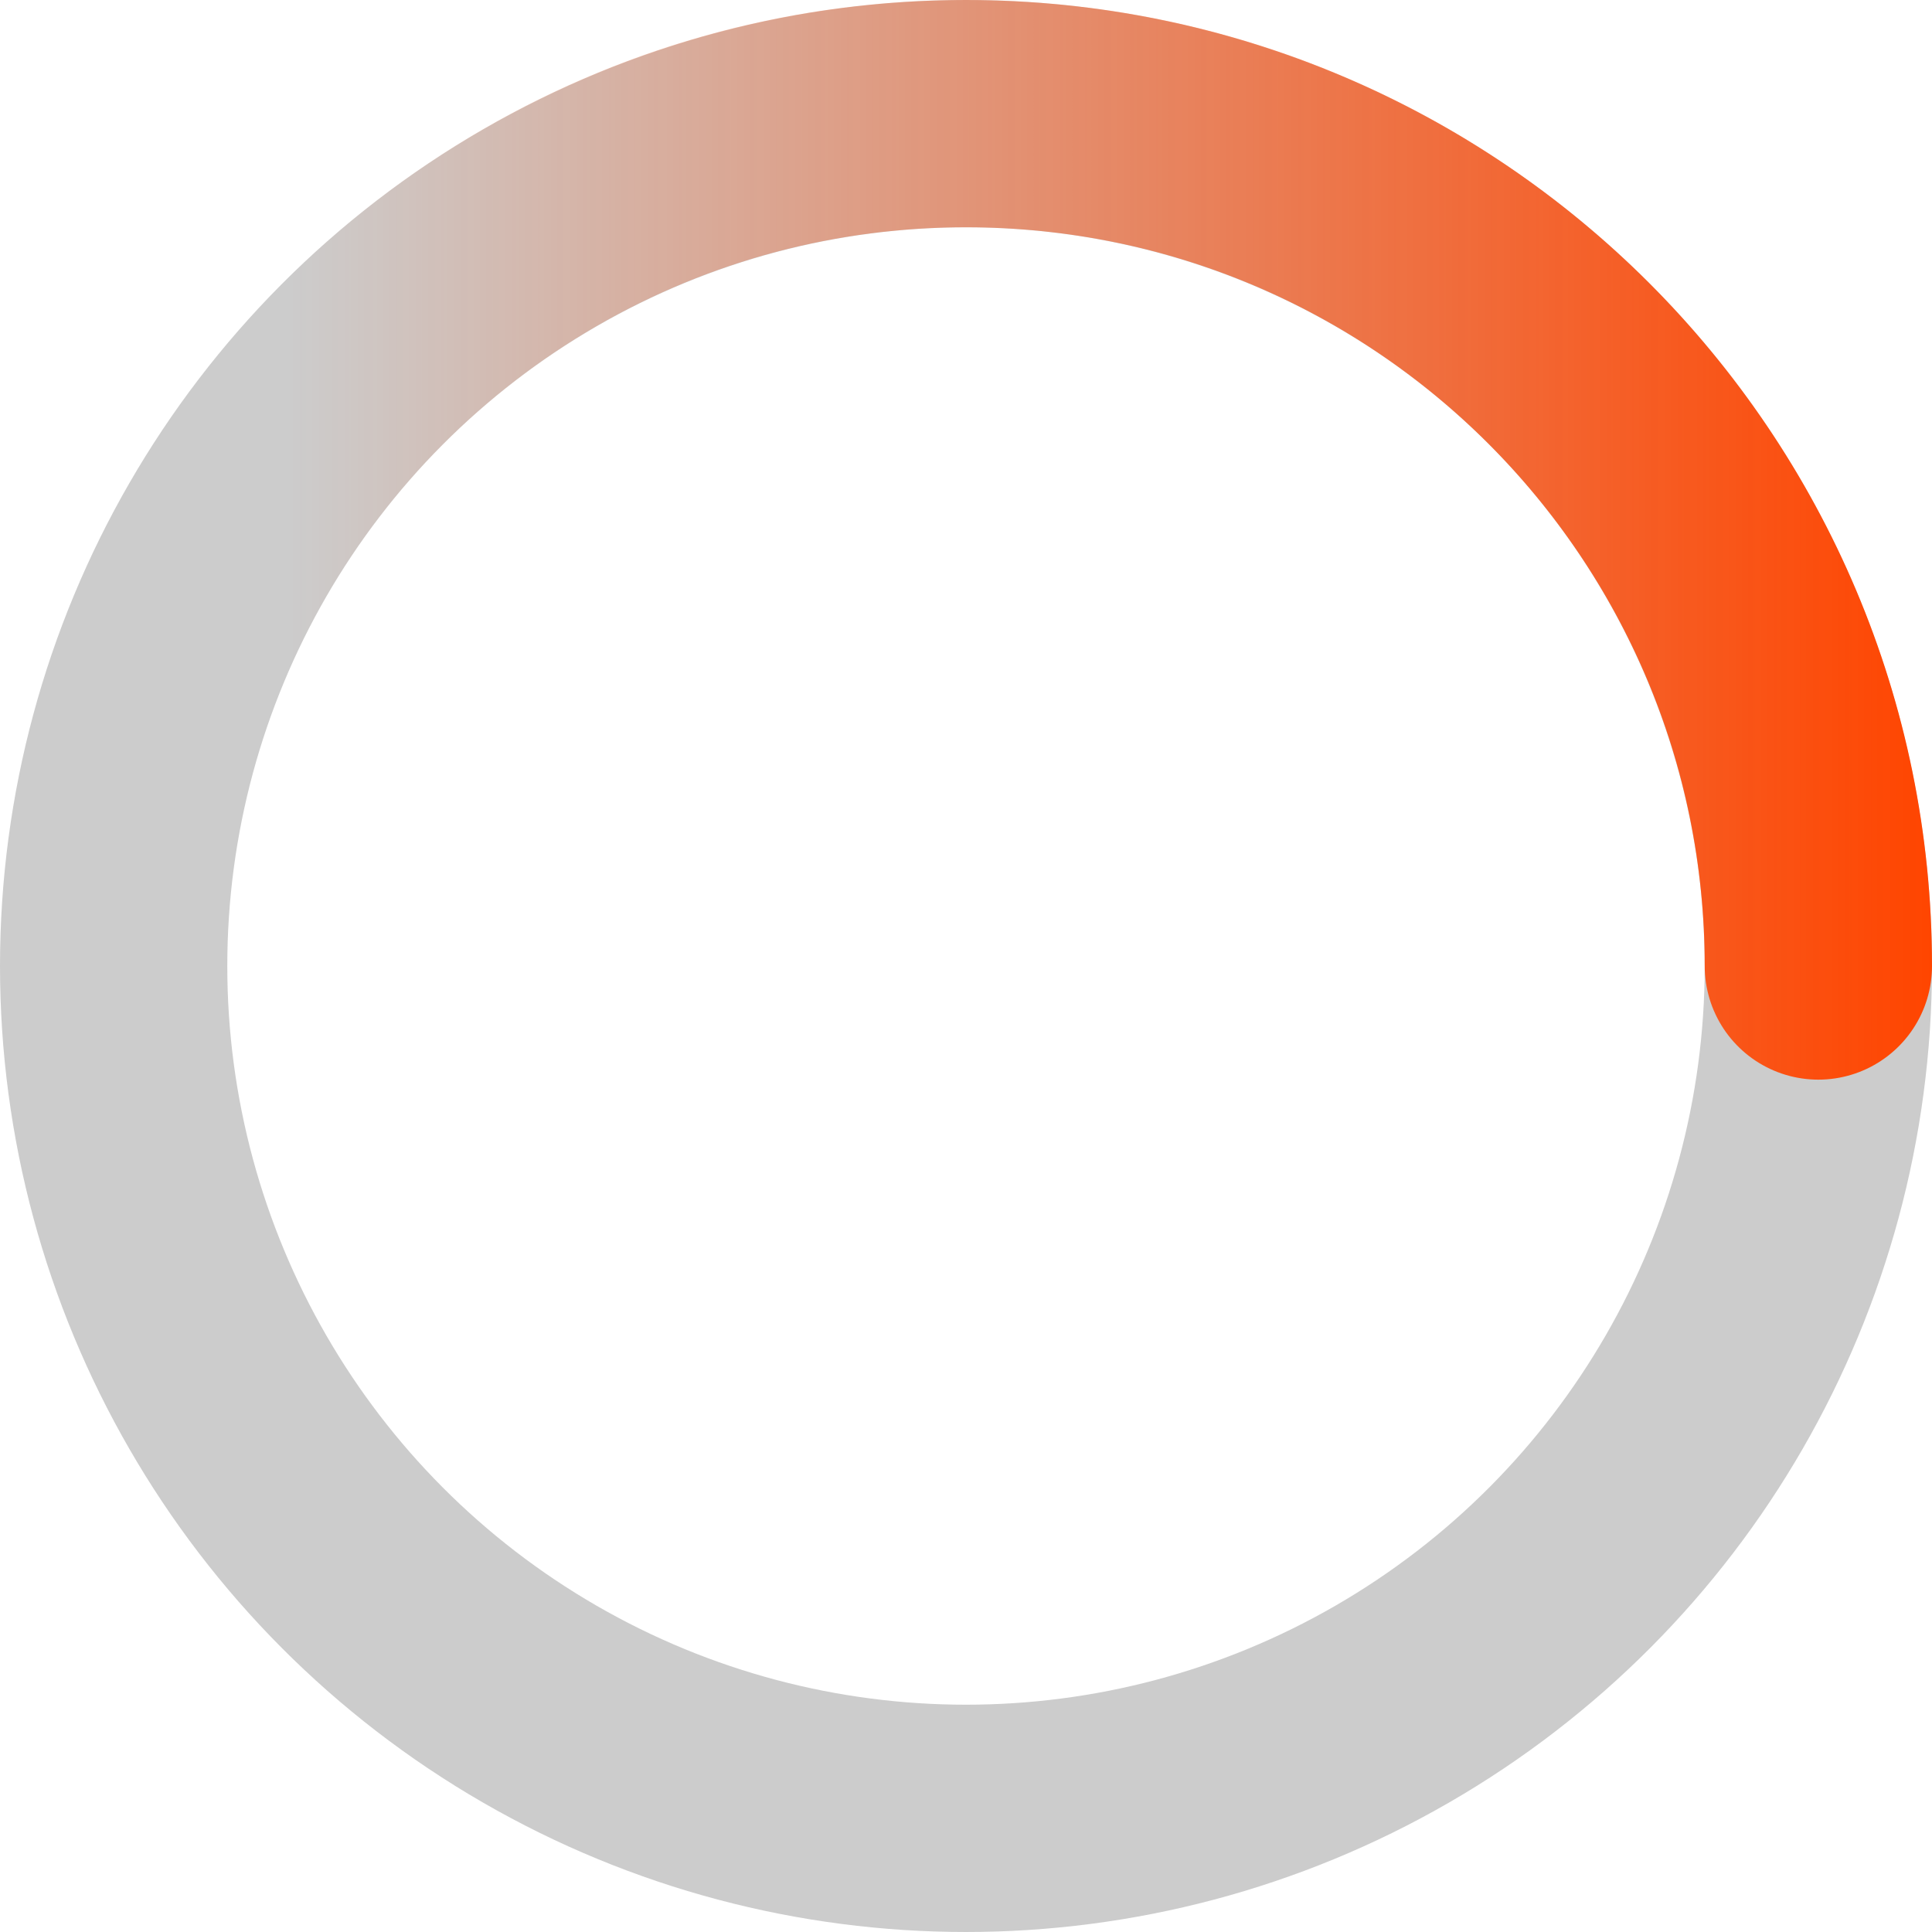
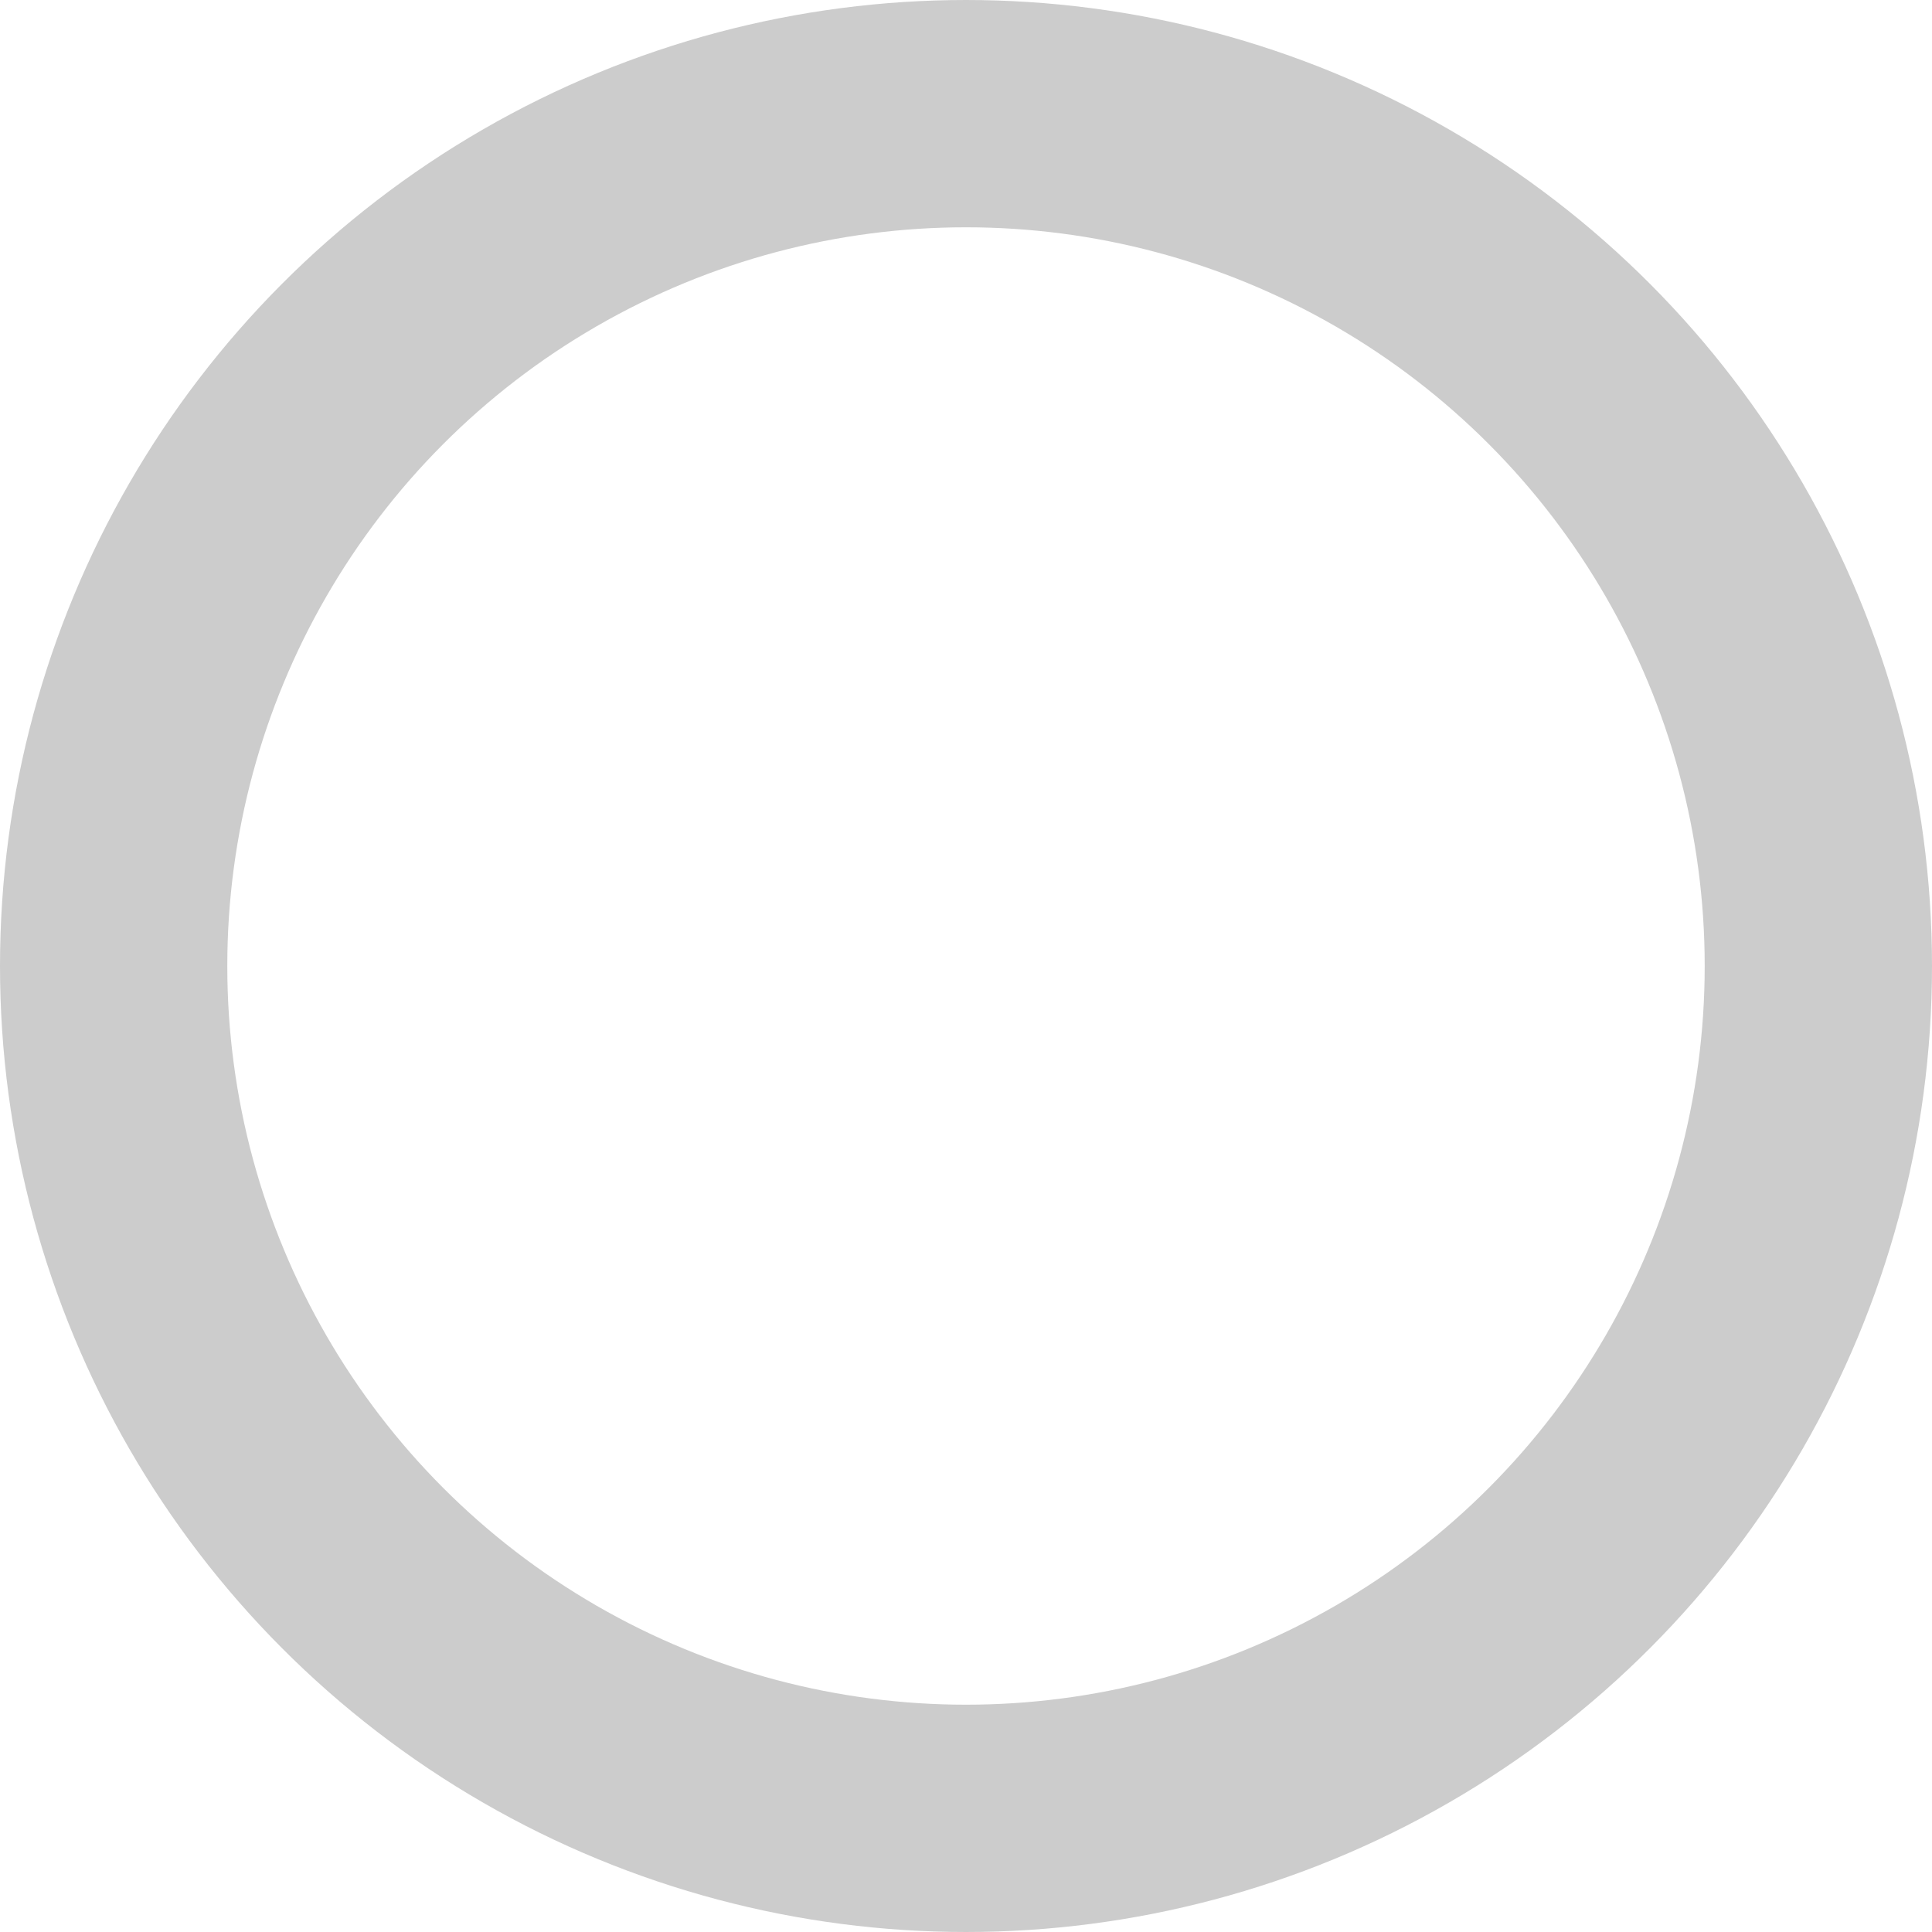
<svg xmlns="http://www.w3.org/2000/svg" id="_图层_2" data-name="图层 2" viewBox="0 0 68 68">
  <defs>
    <style>
      .cls-1 {
        stroke: url(#_未命名的渐变_14);
        stroke-linecap: round;
        stroke-linejoin: round;
      }

      .cls-1, .cls-2 {
        fill: none;
        stroke-width: 8px;
      }

      .cls-2 {
        stroke: rgba(0, 0, 0, .2);
      }
    </style>
    <linearGradient id="_未命名的渐变_14" data-name="未命名的渐变 14" x1="0" y1="19" x2="68" y2="19" gradientUnits="userSpaceOnUse">
      <stop offset=".15" stop-color="#ff4500" stop-opacity="0" />
      <stop offset="1" stop-color="#ff4500" />
    </linearGradient>
  </defs>
  <g id="Layer_1" data-name="Layer 1">
    <circle class="cls-2" cx="34" cy="34" r="30" />
-     <path class="cls-1" d="M4,34c0-16.57,13.43-30,30-30s30,13.43,30,30" />
  </g>
</svg>